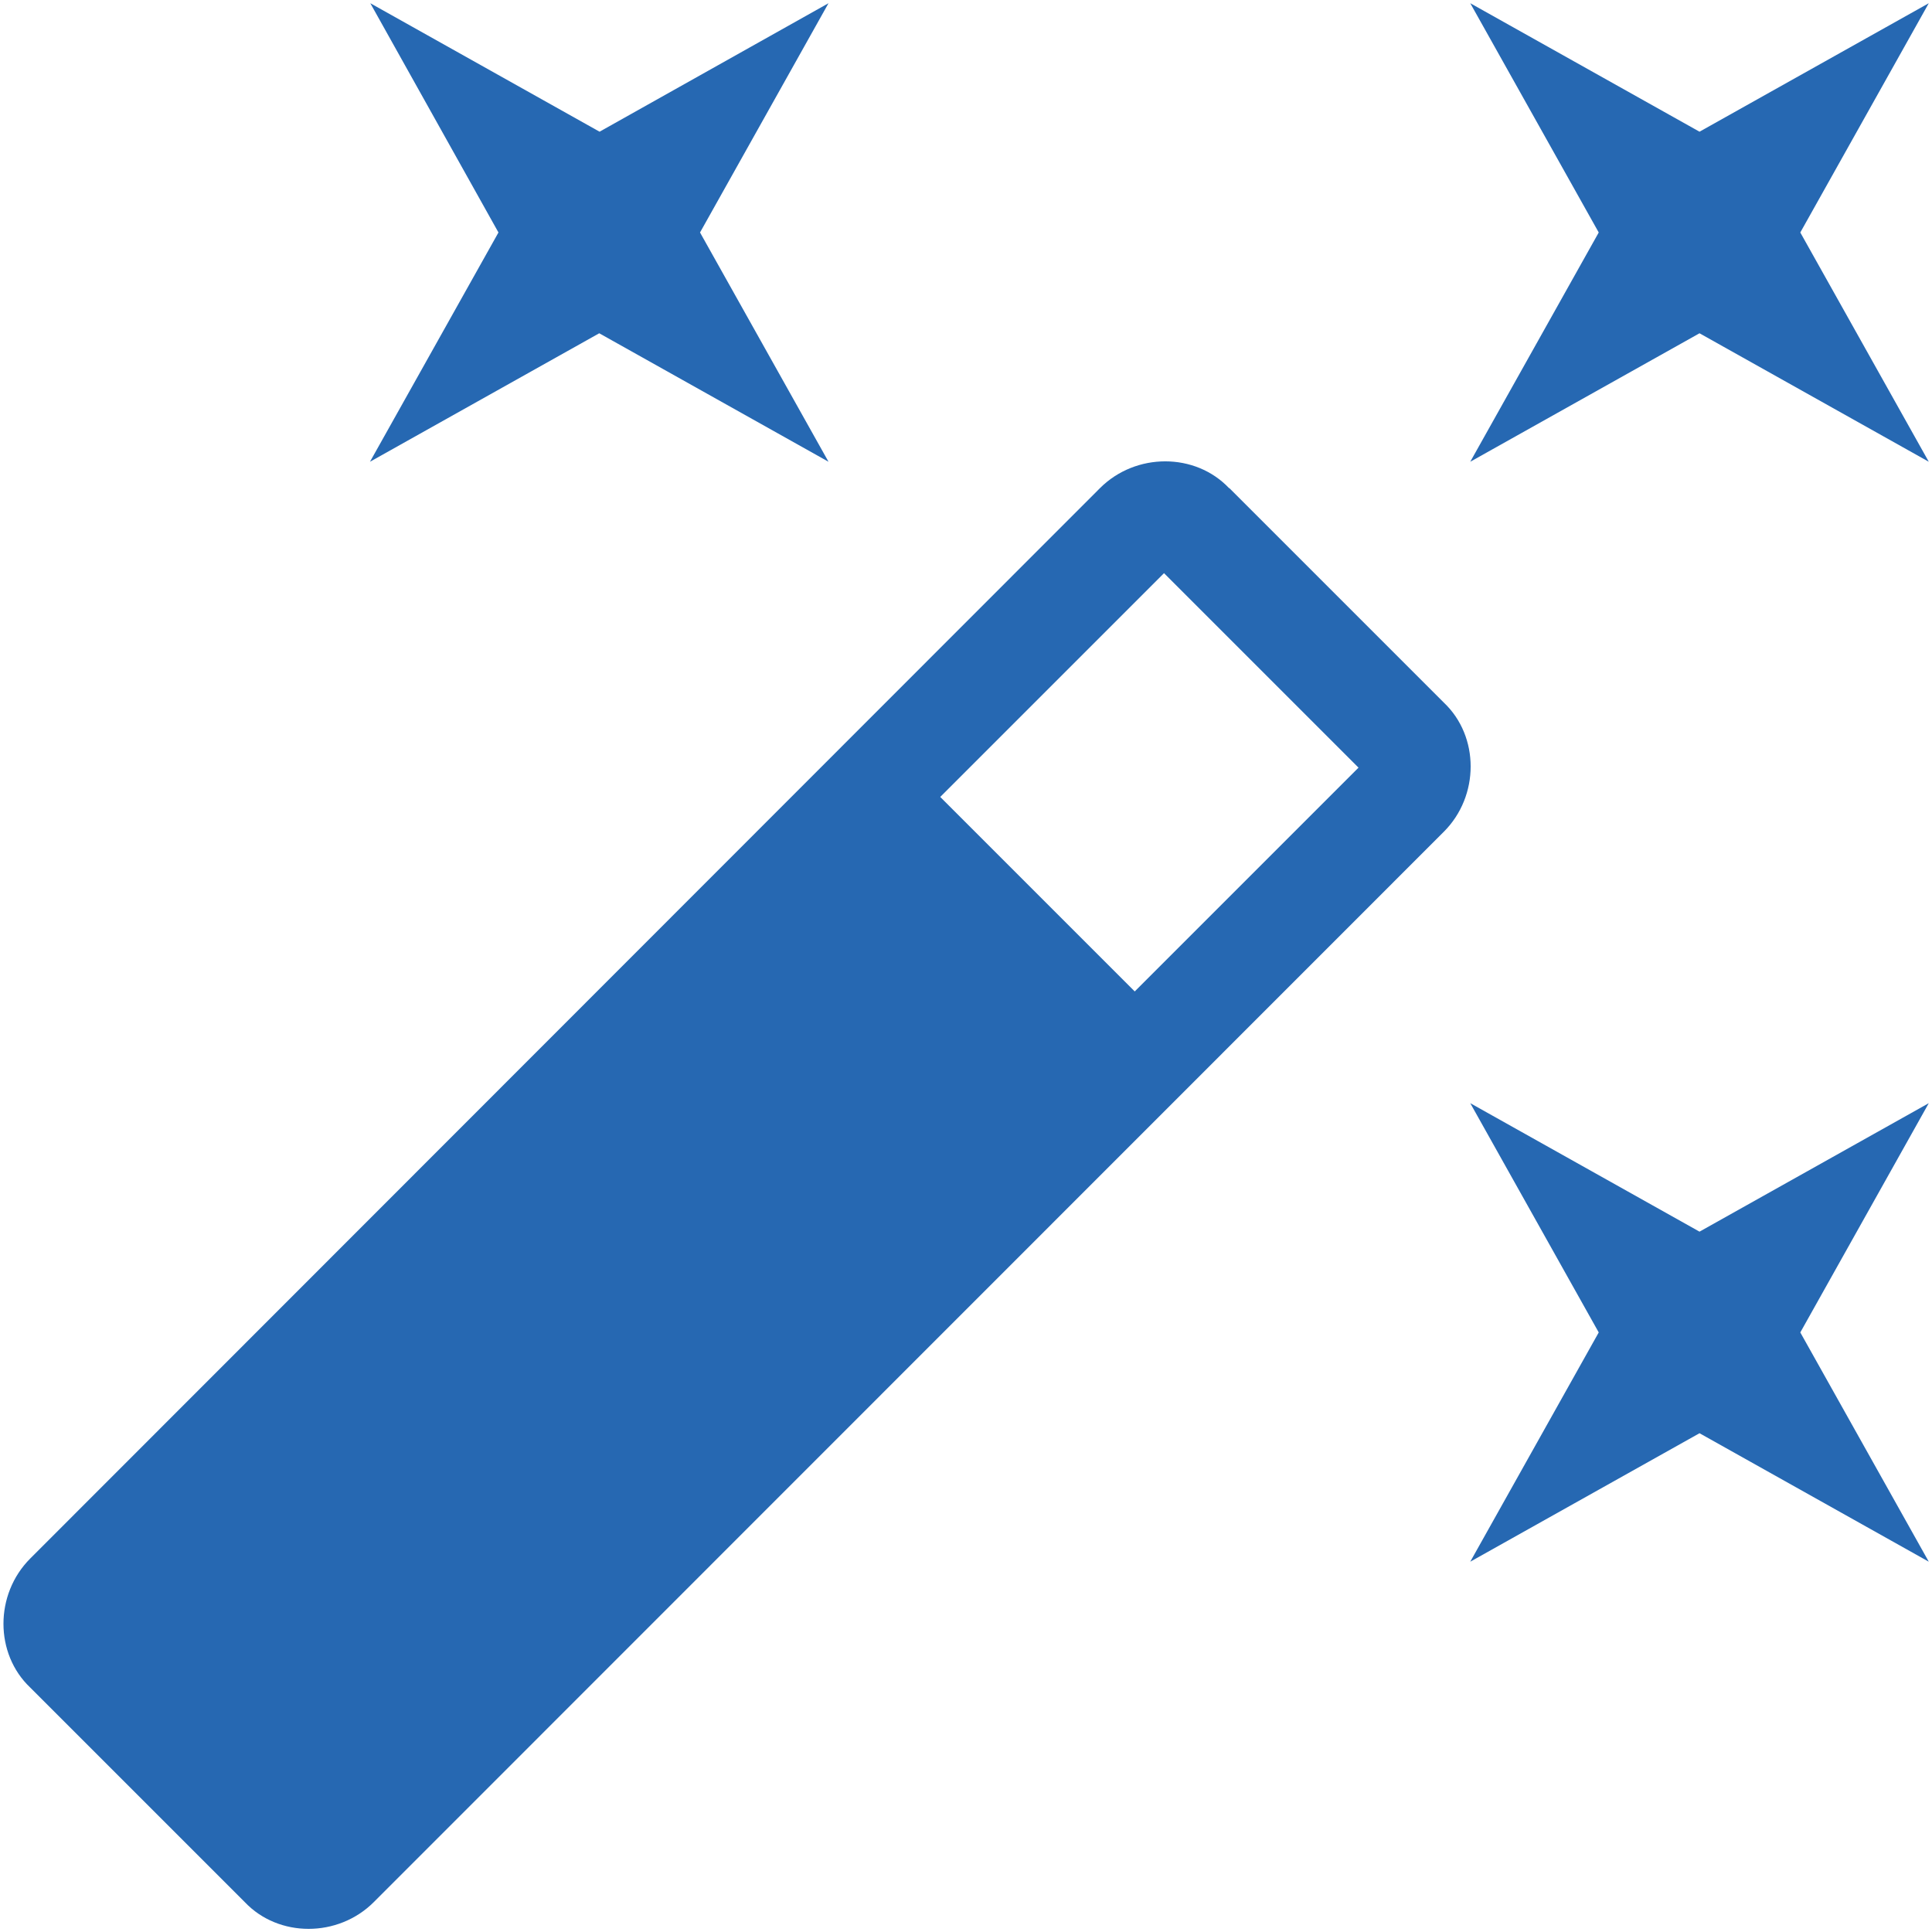
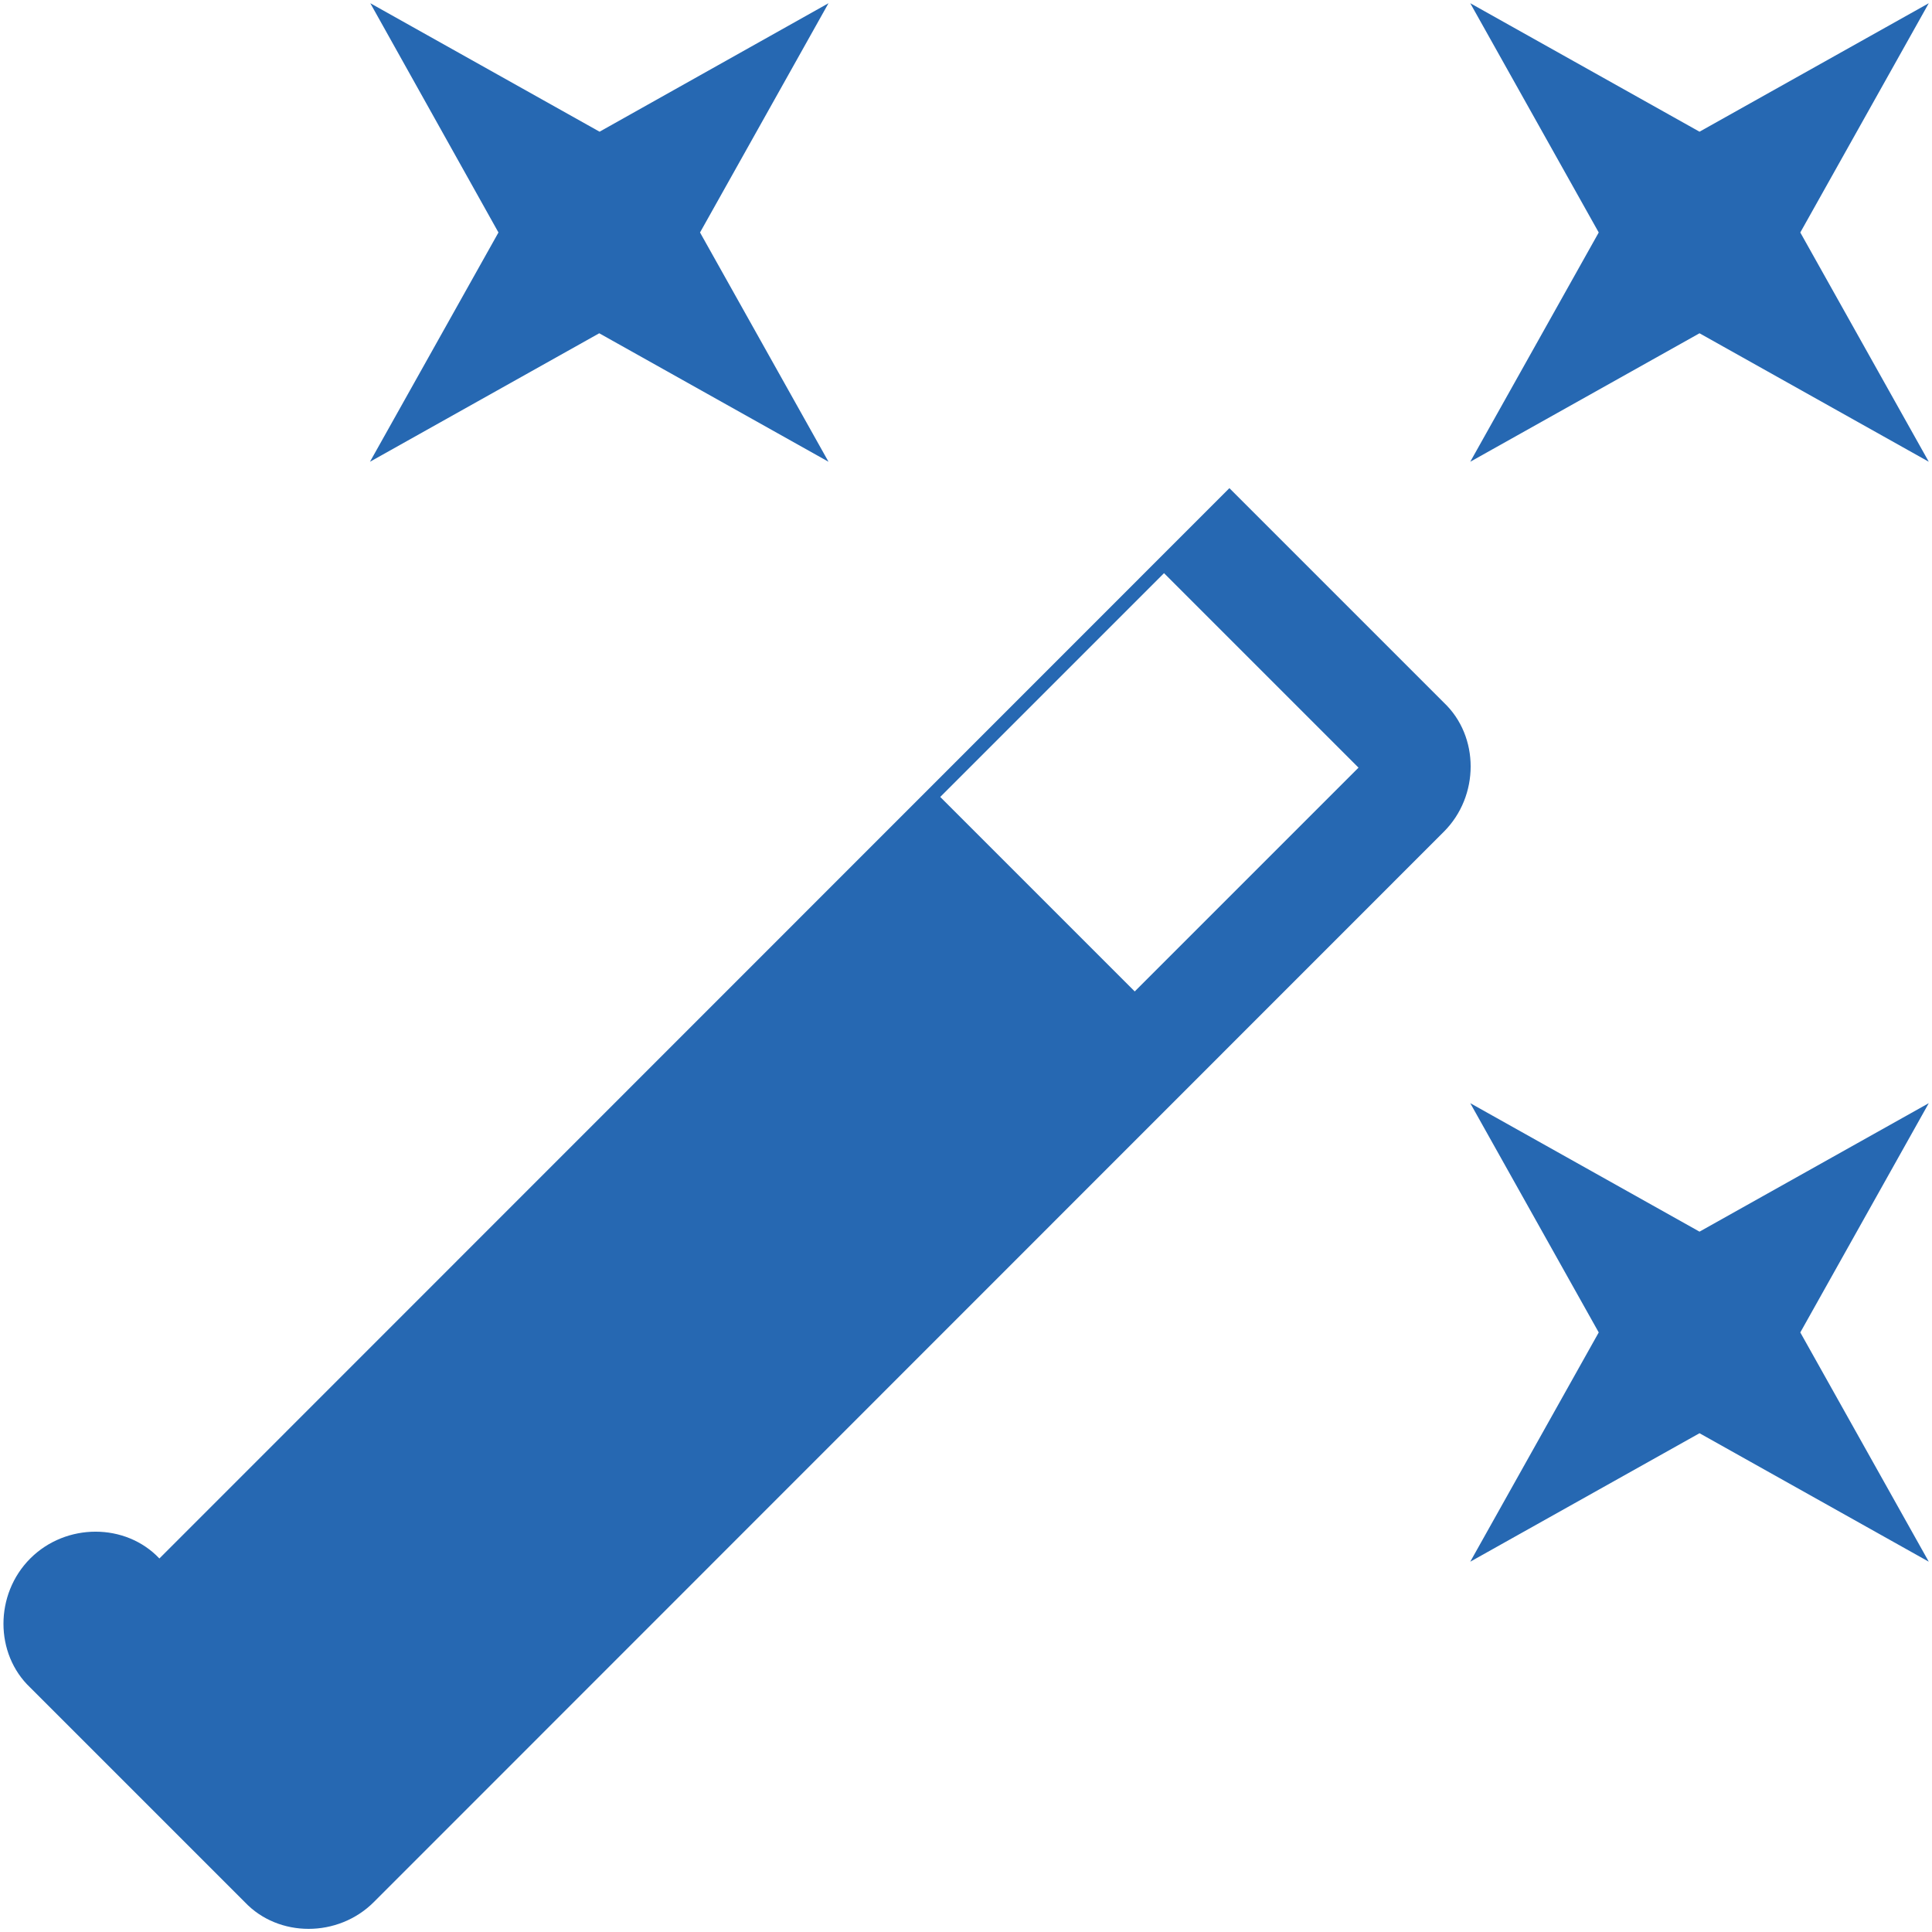
<svg xmlns="http://www.w3.org/2000/svg" id="Ebene_1" version="1.1" viewBox="0 0 600 600">
  <defs>
    <style> .st0 { fill: #2668b2; } </style>
  </defs>
-   <path class="st0" d="M186.1,103.5l-71.2,39.9,39.9-71.2L115,1l71.2,39.9L257.3,1l-39.9,71.2,39.9,71.2-71.2-39.9M527.8,382.5l71.2-39.9-39.9,71.2,39.9,71.2-71.2-39.9-71.2,39.9,39.9-71.2-39.9-71.2,71.2,39.9M599,1l-39.9,71.2,39.9,71.2-71.2-39.9-71.2,39.9,39.9-71.2L456.6,1l71.2,39.9L599,1M352.4,307.9l69.5-69.5-60.4-60.4-69.5,69.5,60.4,60.4M381.8,151.6l66.6,66.6c11.1,10.5,11.1,29,0,40.1L116.1,590.7c-11.1,11.1-29.6,11.1-40.1,0l-66.6-66.6c-11.1-10.5-11.1-29,0-40.1L341.6,151.6c11.1-11.1,29.6-11.1,40.1,0Z" />
+   <path class="st0" d="M186.1,103.5l-71.2,39.9,39.9-71.2L115,1l71.2,39.9L257.3,1l-39.9,71.2,39.9,71.2-71.2-39.9M527.8,382.5l71.2-39.9-39.9,71.2,39.9,71.2-71.2-39.9-71.2,39.9,39.9-71.2-39.9-71.2,71.2,39.9M599,1l-39.9,71.2,39.9,71.2-71.2-39.9-71.2,39.9,39.9-71.2L456.6,1l71.2,39.9L599,1M352.4,307.9l69.5-69.5-60.4-60.4-69.5,69.5,60.4,60.4M381.8,151.6l66.6,66.6c11.1,10.5,11.1,29,0,40.1L116.1,590.7c-11.1,11.1-29.6,11.1-40.1,0l-66.6-66.6c-11.1-10.5-11.1-29,0-40.1c11.1-11.1,29.6-11.1,40.1,0Z" />
</svg>